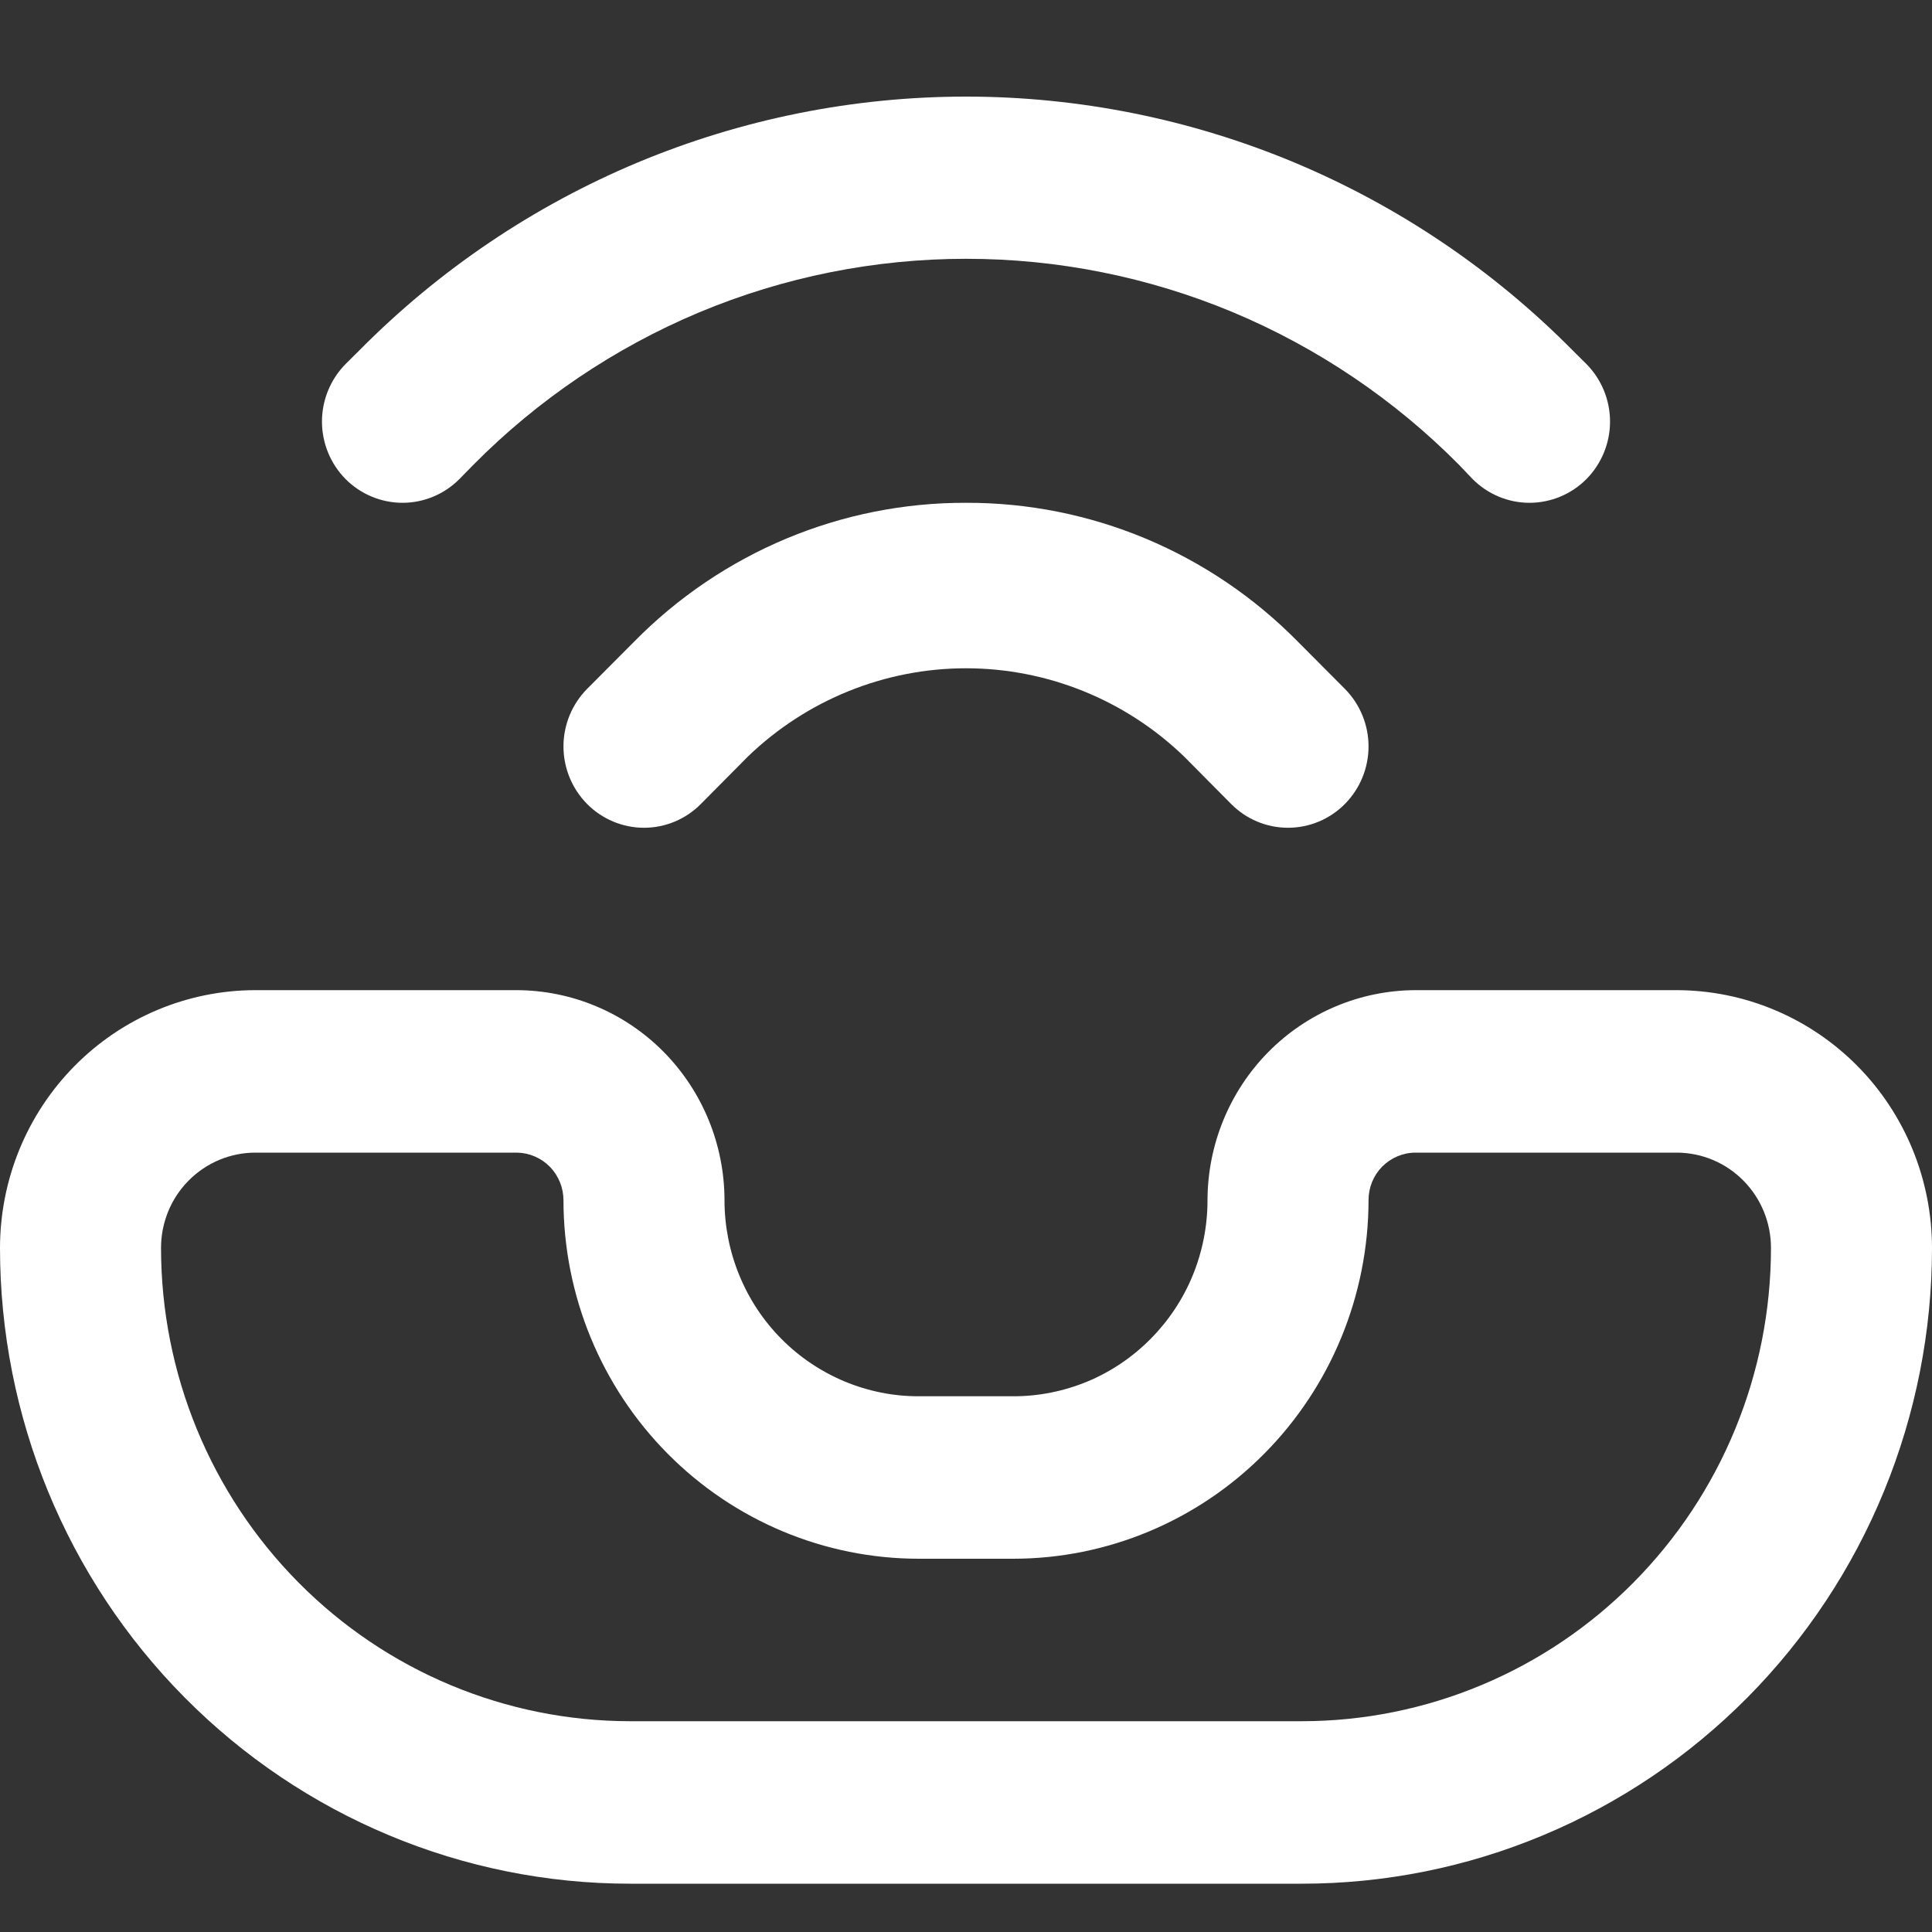
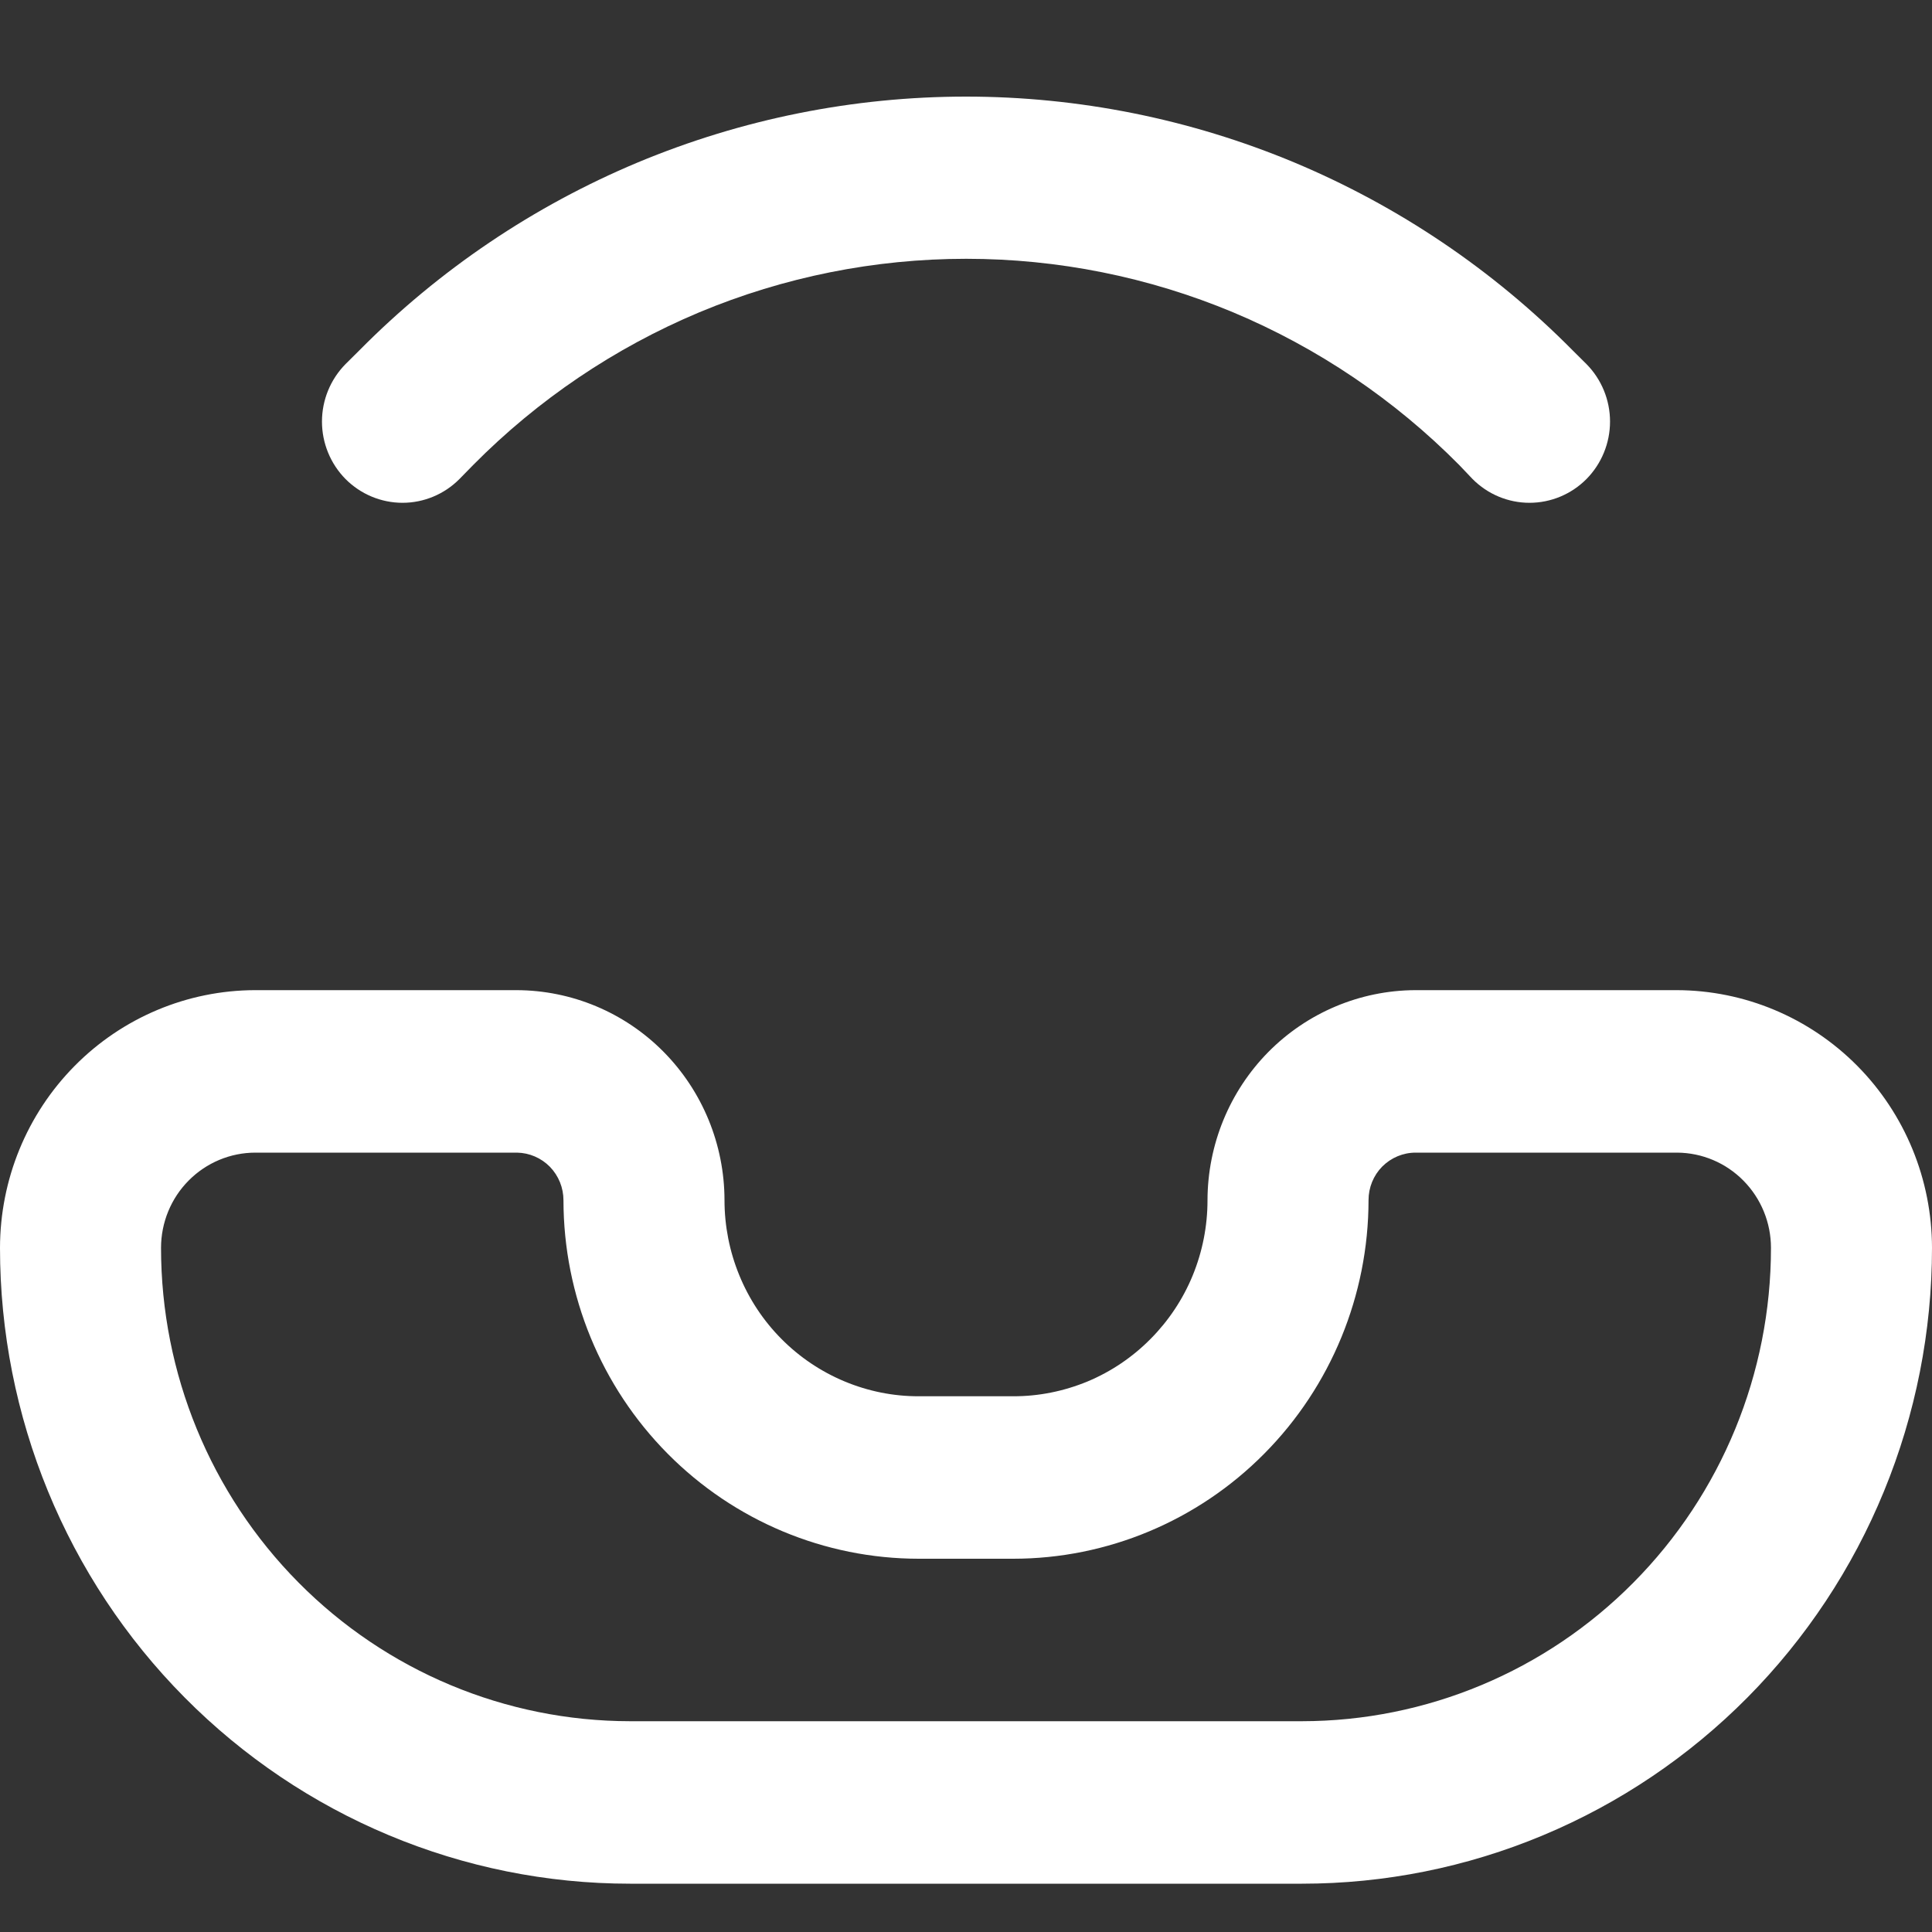
<svg xmlns="http://www.w3.org/2000/svg" width="20" height="20" viewBox="0 0 20 20" fill="none">
  <rect x="0" y="0" width="20" height="20" fill="#333333" stroke="none" />
  <path d="M6.523 19.5H13.477C14.334 19.5 15.182 19.33 15.973 18.999C16.765 18.668 17.484 18.183 18.09 17.572C18.695 16.961 19.176 16.235 19.503 15.437C19.831 14.638 20 13.782 20 12.918C19.999 12.21 19.721 11.532 19.225 11.032C18.729 10.532 18.057 10.251 17.356 10.25H14.648C14.078 10.253 13.532 10.483 13.129 10.891C12.727 11.299 12.501 11.85 12.5 12.426C12.5 12.692 12.448 12.956 12.347 13.203C12.246 13.449 12.097 13.673 11.91 13.861C11.723 14.05 11.502 14.199 11.258 14.301C11.013 14.402 10.752 14.455 10.488 14.454H9.512C9.248 14.455 8.986 14.402 8.742 14.3C8.498 14.198 8.276 14.049 8.089 13.86C7.902 13.672 7.754 13.448 7.653 13.201C7.552 12.955 7.5 12.691 7.5 12.424C7.499 11.847 7.272 11.295 6.868 10.887C6.465 10.48 5.917 10.251 5.346 10.25H2.638C1.938 10.252 1.267 10.534 0.773 11.034C0.278 11.534 0.001 12.211 0 12.918C0 14.663 0.687 16.338 1.911 17.572C3.134 18.806 4.793 19.5 6.523 19.5ZM2.644 11.932H5.352C5.48 11.934 5.603 11.987 5.693 12.079C5.783 12.172 5.833 12.296 5.833 12.426C5.834 13.41 6.222 14.353 6.912 15.049C7.602 15.745 8.537 16.136 9.512 16.136H10.488C11.463 16.136 12.399 15.744 13.088 15.048C13.778 14.352 14.166 13.408 14.167 12.424C14.167 12.293 14.218 12.168 14.309 12.076C14.401 11.984 14.525 11.932 14.654 11.932H17.363C17.621 11.934 17.867 12.038 18.049 12.223C18.231 12.408 18.333 12.657 18.333 12.918C18.333 14.217 17.821 15.463 16.91 16.382C16 17.301 14.765 17.817 13.477 17.818H6.523C5.235 17.817 4 17.301 3.09 16.382C2.179 15.463 1.667 14.217 1.667 12.918C1.667 12.656 1.77 12.405 1.953 12.221C2.136 12.036 2.385 11.932 2.644 11.932Z" fill="white" />
  <path d="M15.244 4.959C15.4 5.116 15.612 5.205 15.833 5.205C16.055 5.205 16.267 5.116 16.423 4.959C16.579 4.801 16.667 4.587 16.667 4.364C16.667 4.141 16.579 3.927 16.423 3.769L16.279 3.626C15.455 2.793 14.476 2.133 13.399 1.682C12.321 1.232 11.166 1 10 1C8.834 1 7.679 1.232 6.601 1.682C5.524 2.133 4.545 2.793 3.721 3.626L3.577 3.769C3.421 3.927 3.333 4.141 3.333 4.364C3.333 4.587 3.421 4.801 3.577 4.959C3.733 5.116 3.946 5.205 4.167 5.205C4.388 5.205 4.6 5.116 4.756 4.959L4.898 4.814C5.568 4.137 6.364 3.6 7.239 3.233C8.115 2.867 9.054 2.679 10.002 2.679C10.95 2.679 11.889 2.867 12.765 3.233C13.64 3.6 14.436 4.137 15.106 4.814L15.244 4.959Z" fill="white" />
-   <path d="M10 5.205C9.362 5.203 8.73 5.329 8.141 5.575C7.551 5.822 7.016 6.184 6.567 6.64L6.077 7.132C5.921 7.29 5.833 7.504 5.833 7.727C5.833 7.95 5.921 8.164 6.077 8.322C6.233 8.48 6.446 8.569 6.667 8.569C6.888 8.569 7.1 8.48 7.256 8.322L7.744 7.83C8.352 7.245 9.16 6.918 10 6.918C10.84 6.918 11.649 7.245 12.256 7.83L12.744 8.322C12.9 8.48 13.112 8.569 13.333 8.569C13.555 8.569 13.767 8.48 13.923 8.322C14.079 8.164 14.167 7.95 14.167 7.727C14.167 7.504 14.079 7.29 13.923 7.132L13.433 6.64C12.984 6.184 12.449 5.822 11.859 5.575C11.27 5.329 10.638 5.203 10 5.205Z" fill="white" />
</svg>